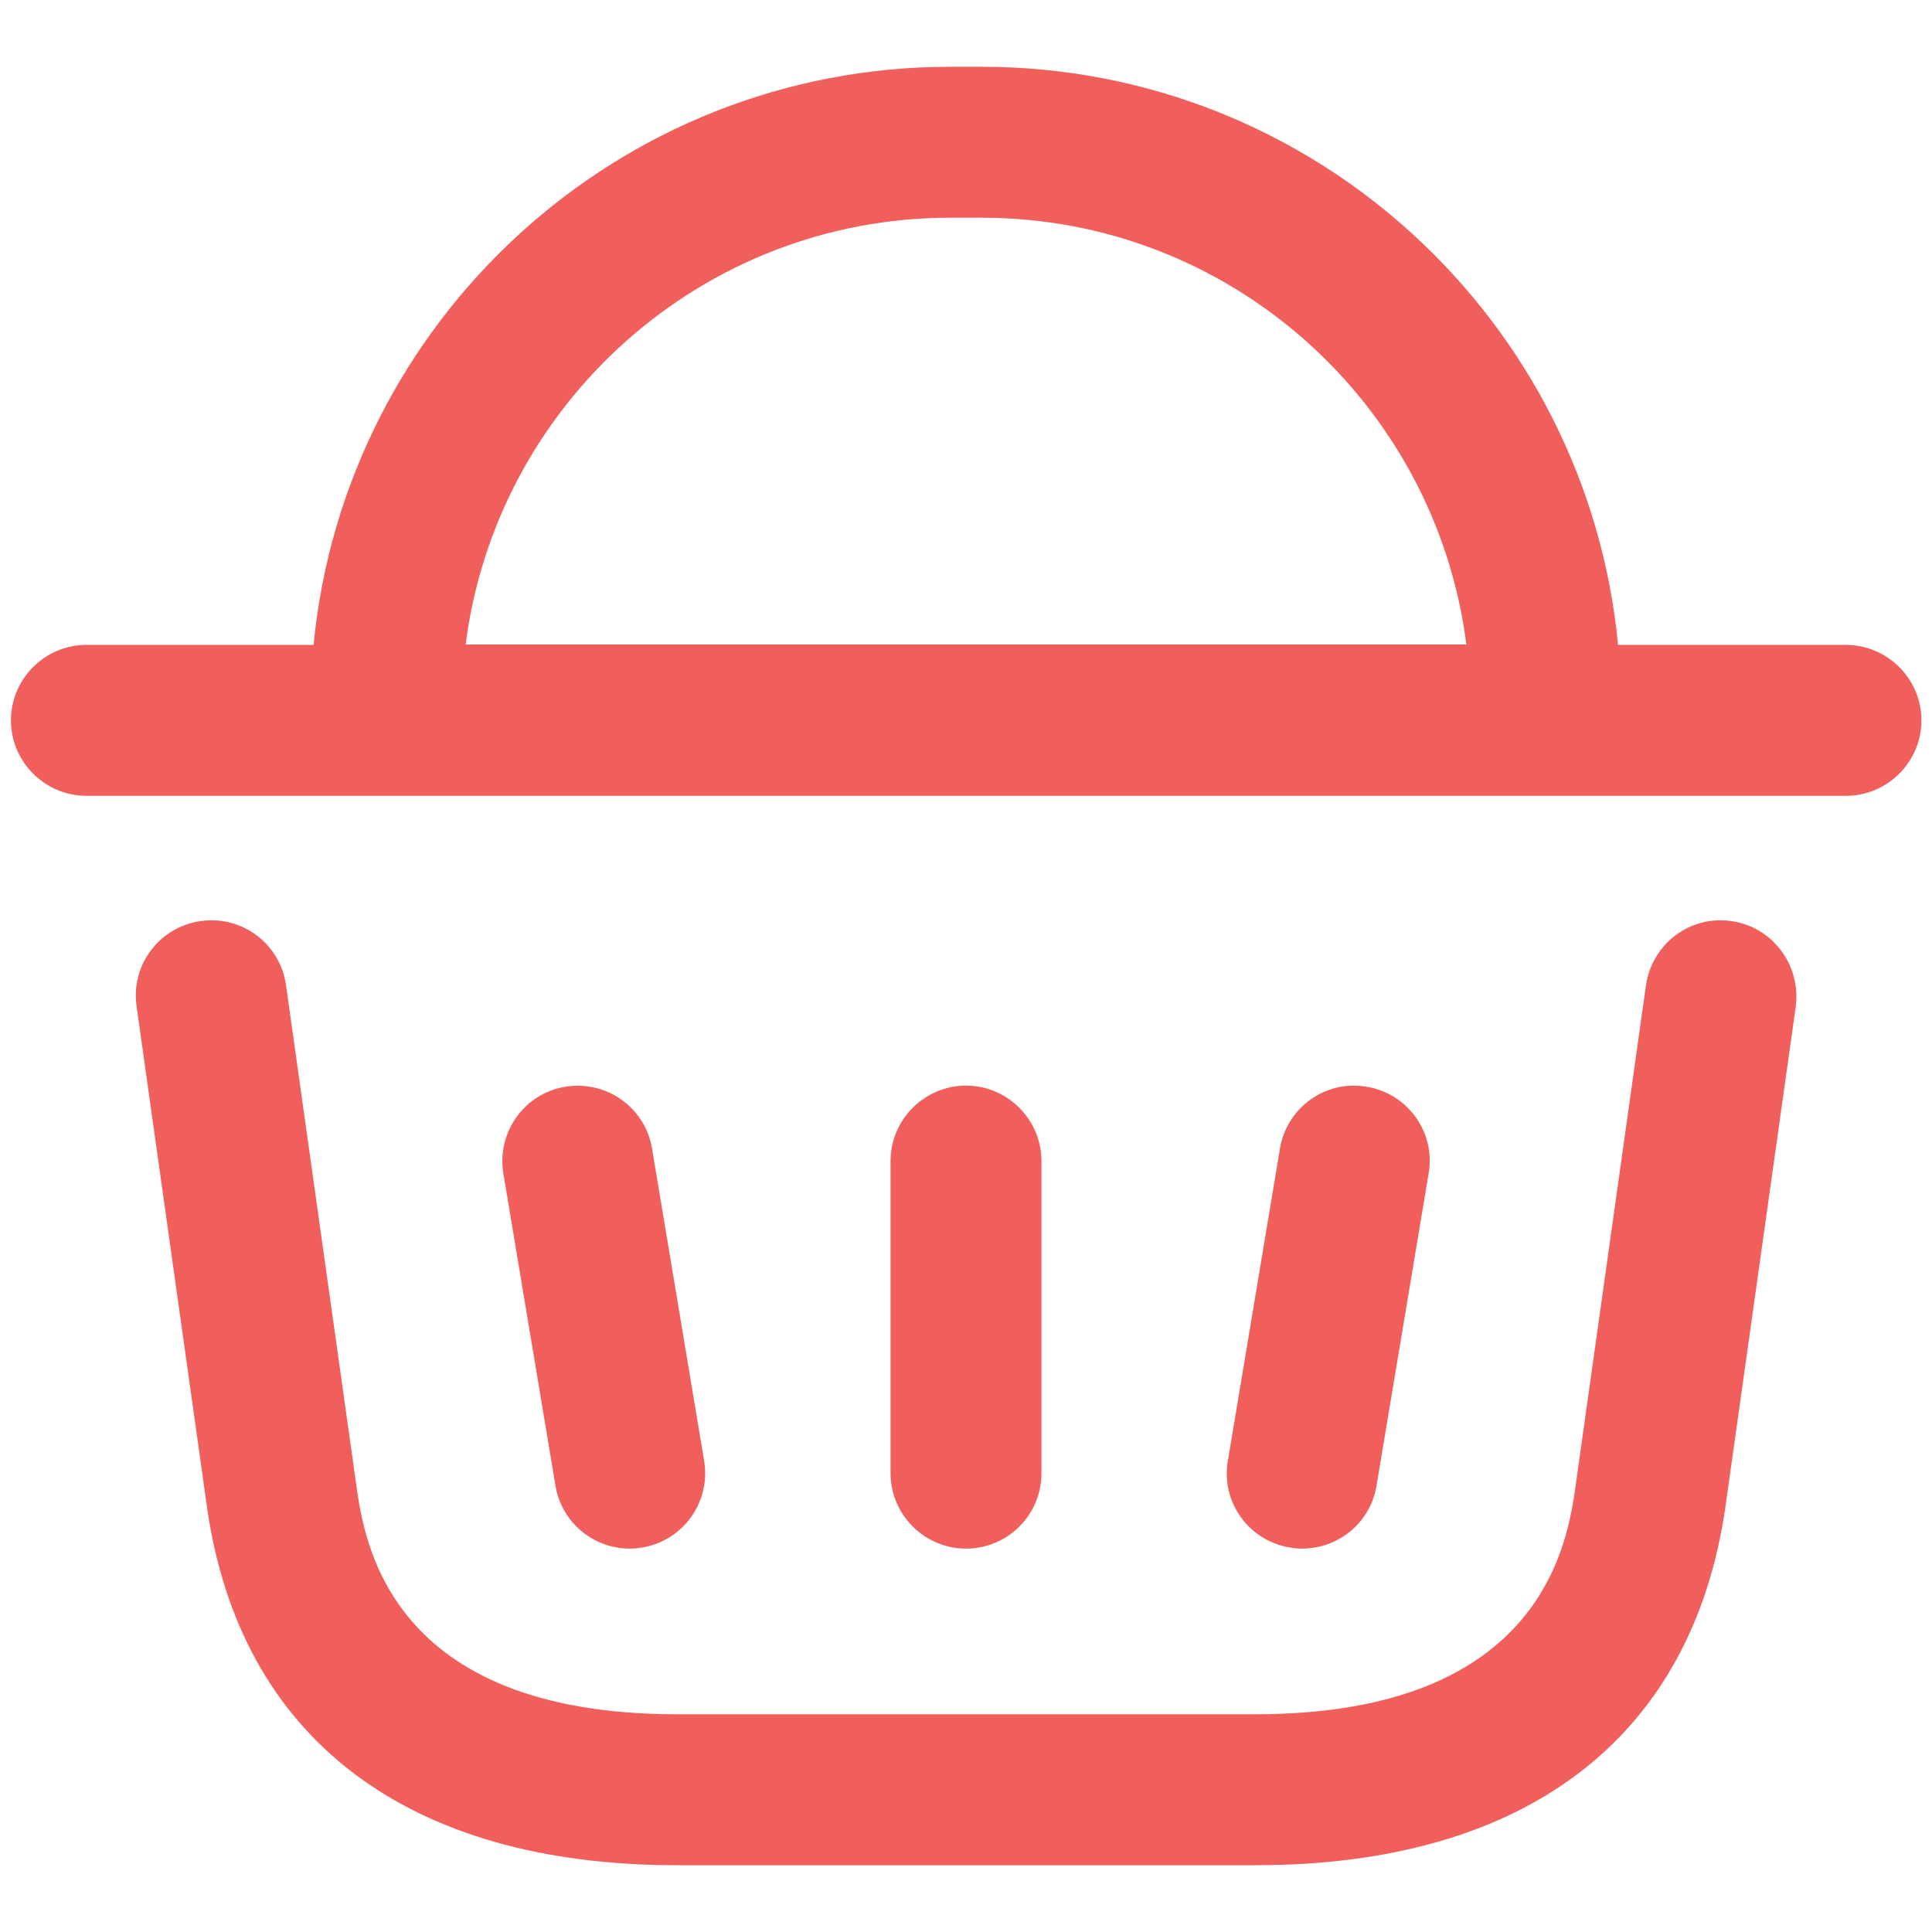
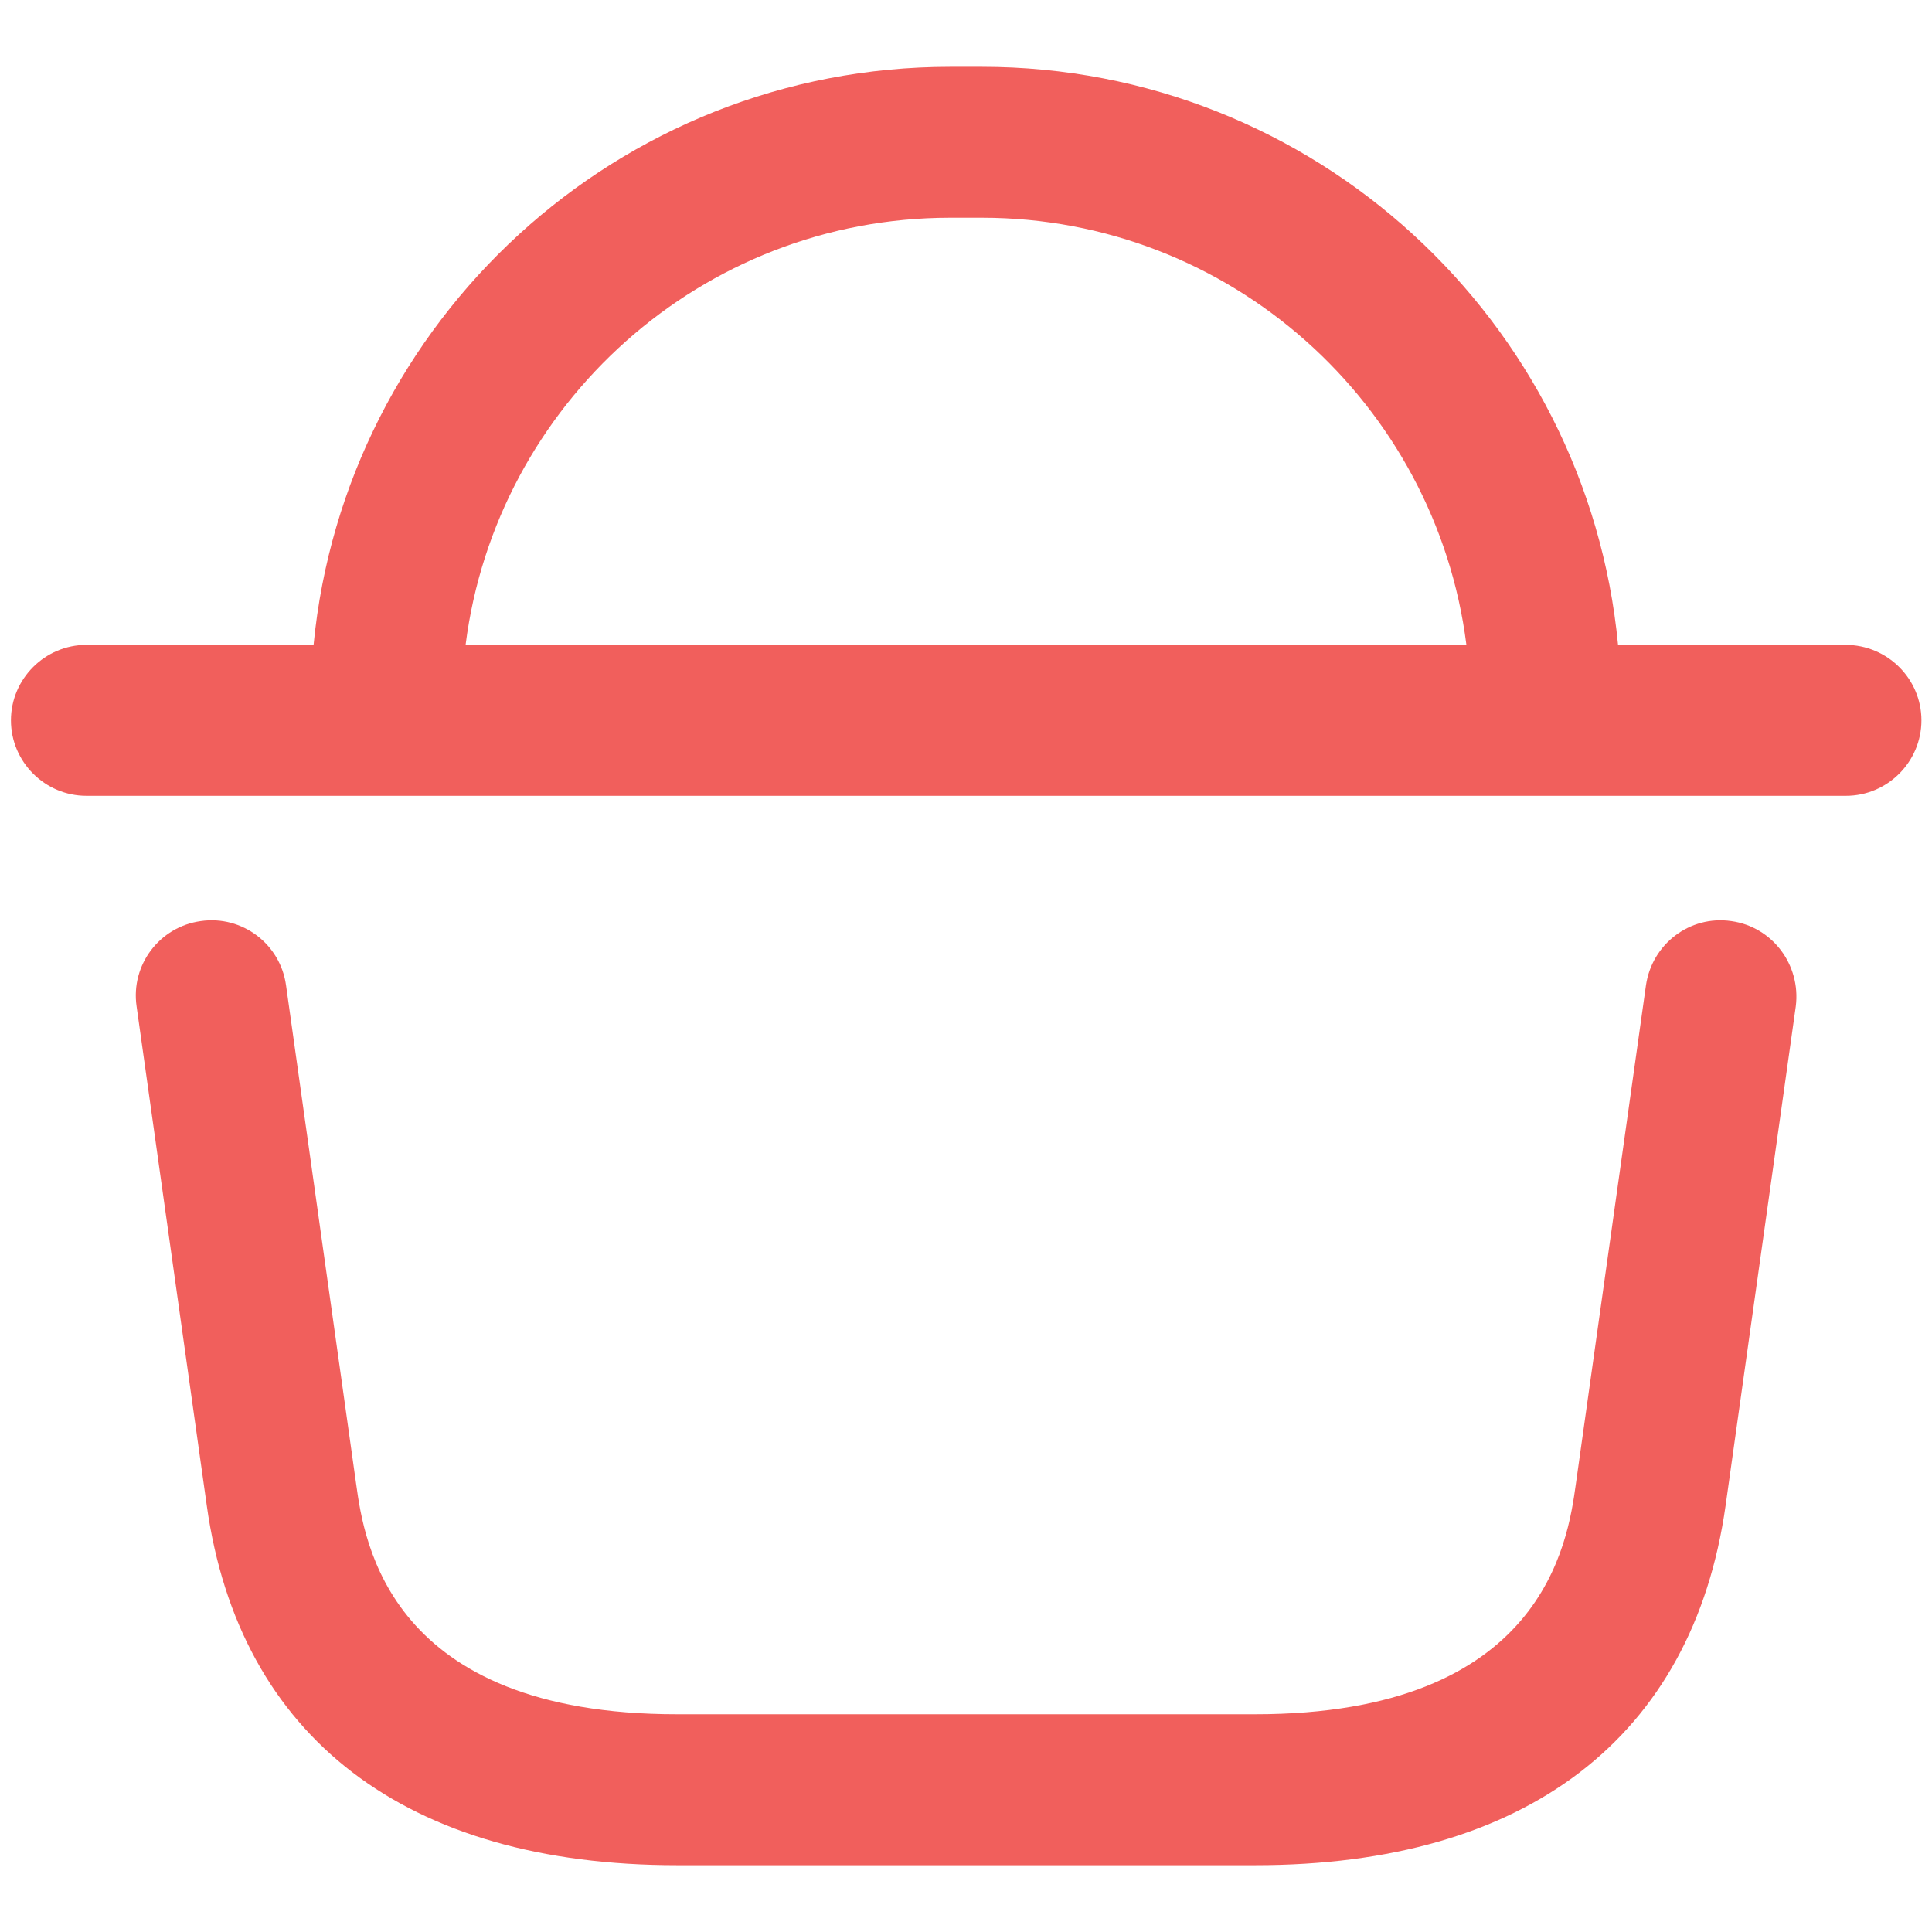
<svg xmlns="http://www.w3.org/2000/svg" version="1.1" id="Layer_1" x="0px" y="0px" viewBox="0 0 512 512" style="enable-background:new 0 0 512 512;" xml:space="preserve">
  <style type="text/css">
	.st0{fill:#F15F5C;}
</style>
  <g>
    <g>
      <path class="st0" d="M458.8,244.1c-11-1.6-21,6.1-22.6,17l-18.6,132.3c-2.1,15.1-8.5,60.9-85,60.9H179.4    c-76.4,0-82.9-45.8-85-60.9L75.8,261.1c-1.5-10.9-11.6-18.6-22.6-17c-10.9,1.5-18.6,11.6-17,22.6L54.8,399    c8.6,61.5,52.9,95.3,124.6,95.3h153.3c71.7,0,115.9-33.8,124.6-95.3l18.6-132.3C477.3,255.7,469.7,245.6,458.8,244.1z" />
      <path class="st0" d="M489.1,170.9h-60.3C420.6,85,348.2,17.7,260.2,17.7h-8.4C163.8,17.7,91.4,85,83.1,170.9H22.9    c-11,0-20,9-20,20s9,20,20,20h466.3c11,0,20-9,20-20S500.2,170.9,489.1,170.9z M251.8,57.7h8.4c65.9,0,120.3,49.4,128.4,113.1    H123.4C131.5,107.2,185.9,57.7,251.8,57.7z" />
    </g>
    <g>
      <g>
-         <path class="st0" d="M166.9,410.4c-9.6,0-18.1-6.9-19.7-16.7L133.4,311c-1.8-10.9,5.5-21.2,16.4-23c10.9-1.8,21.2,5.5,23,16.4     l13.8,82.7c1.8,10.9-5.5,21.2-16.4,23C169.1,410.3,168,410.4,166.9,410.4L166.9,410.4z" />
-         <path class="st0" d="M345.1,410.4c-1.1,0-2.2-0.1-3.3-0.3c-10.9-1.8-18.3-12.1-16.4-23l13.8-82.7c1.8-10.9,12.1-18.3,23-16.4     c10.9,1.8,18.3,12.1,16.4,23l-13.8,82.7C363.2,403.5,354.7,410.4,345.1,410.4L345.1,410.4z" />
-       </g>
-       <path class="st0" d="M256,410.4c-11,0-20-9-20-20v-82.7c0-11,9-20,20-20s20,9,20,20v82.7C276,401.5,267,410.4,256,410.4z" />
+         </g>
    </g>
  </g>
</svg>